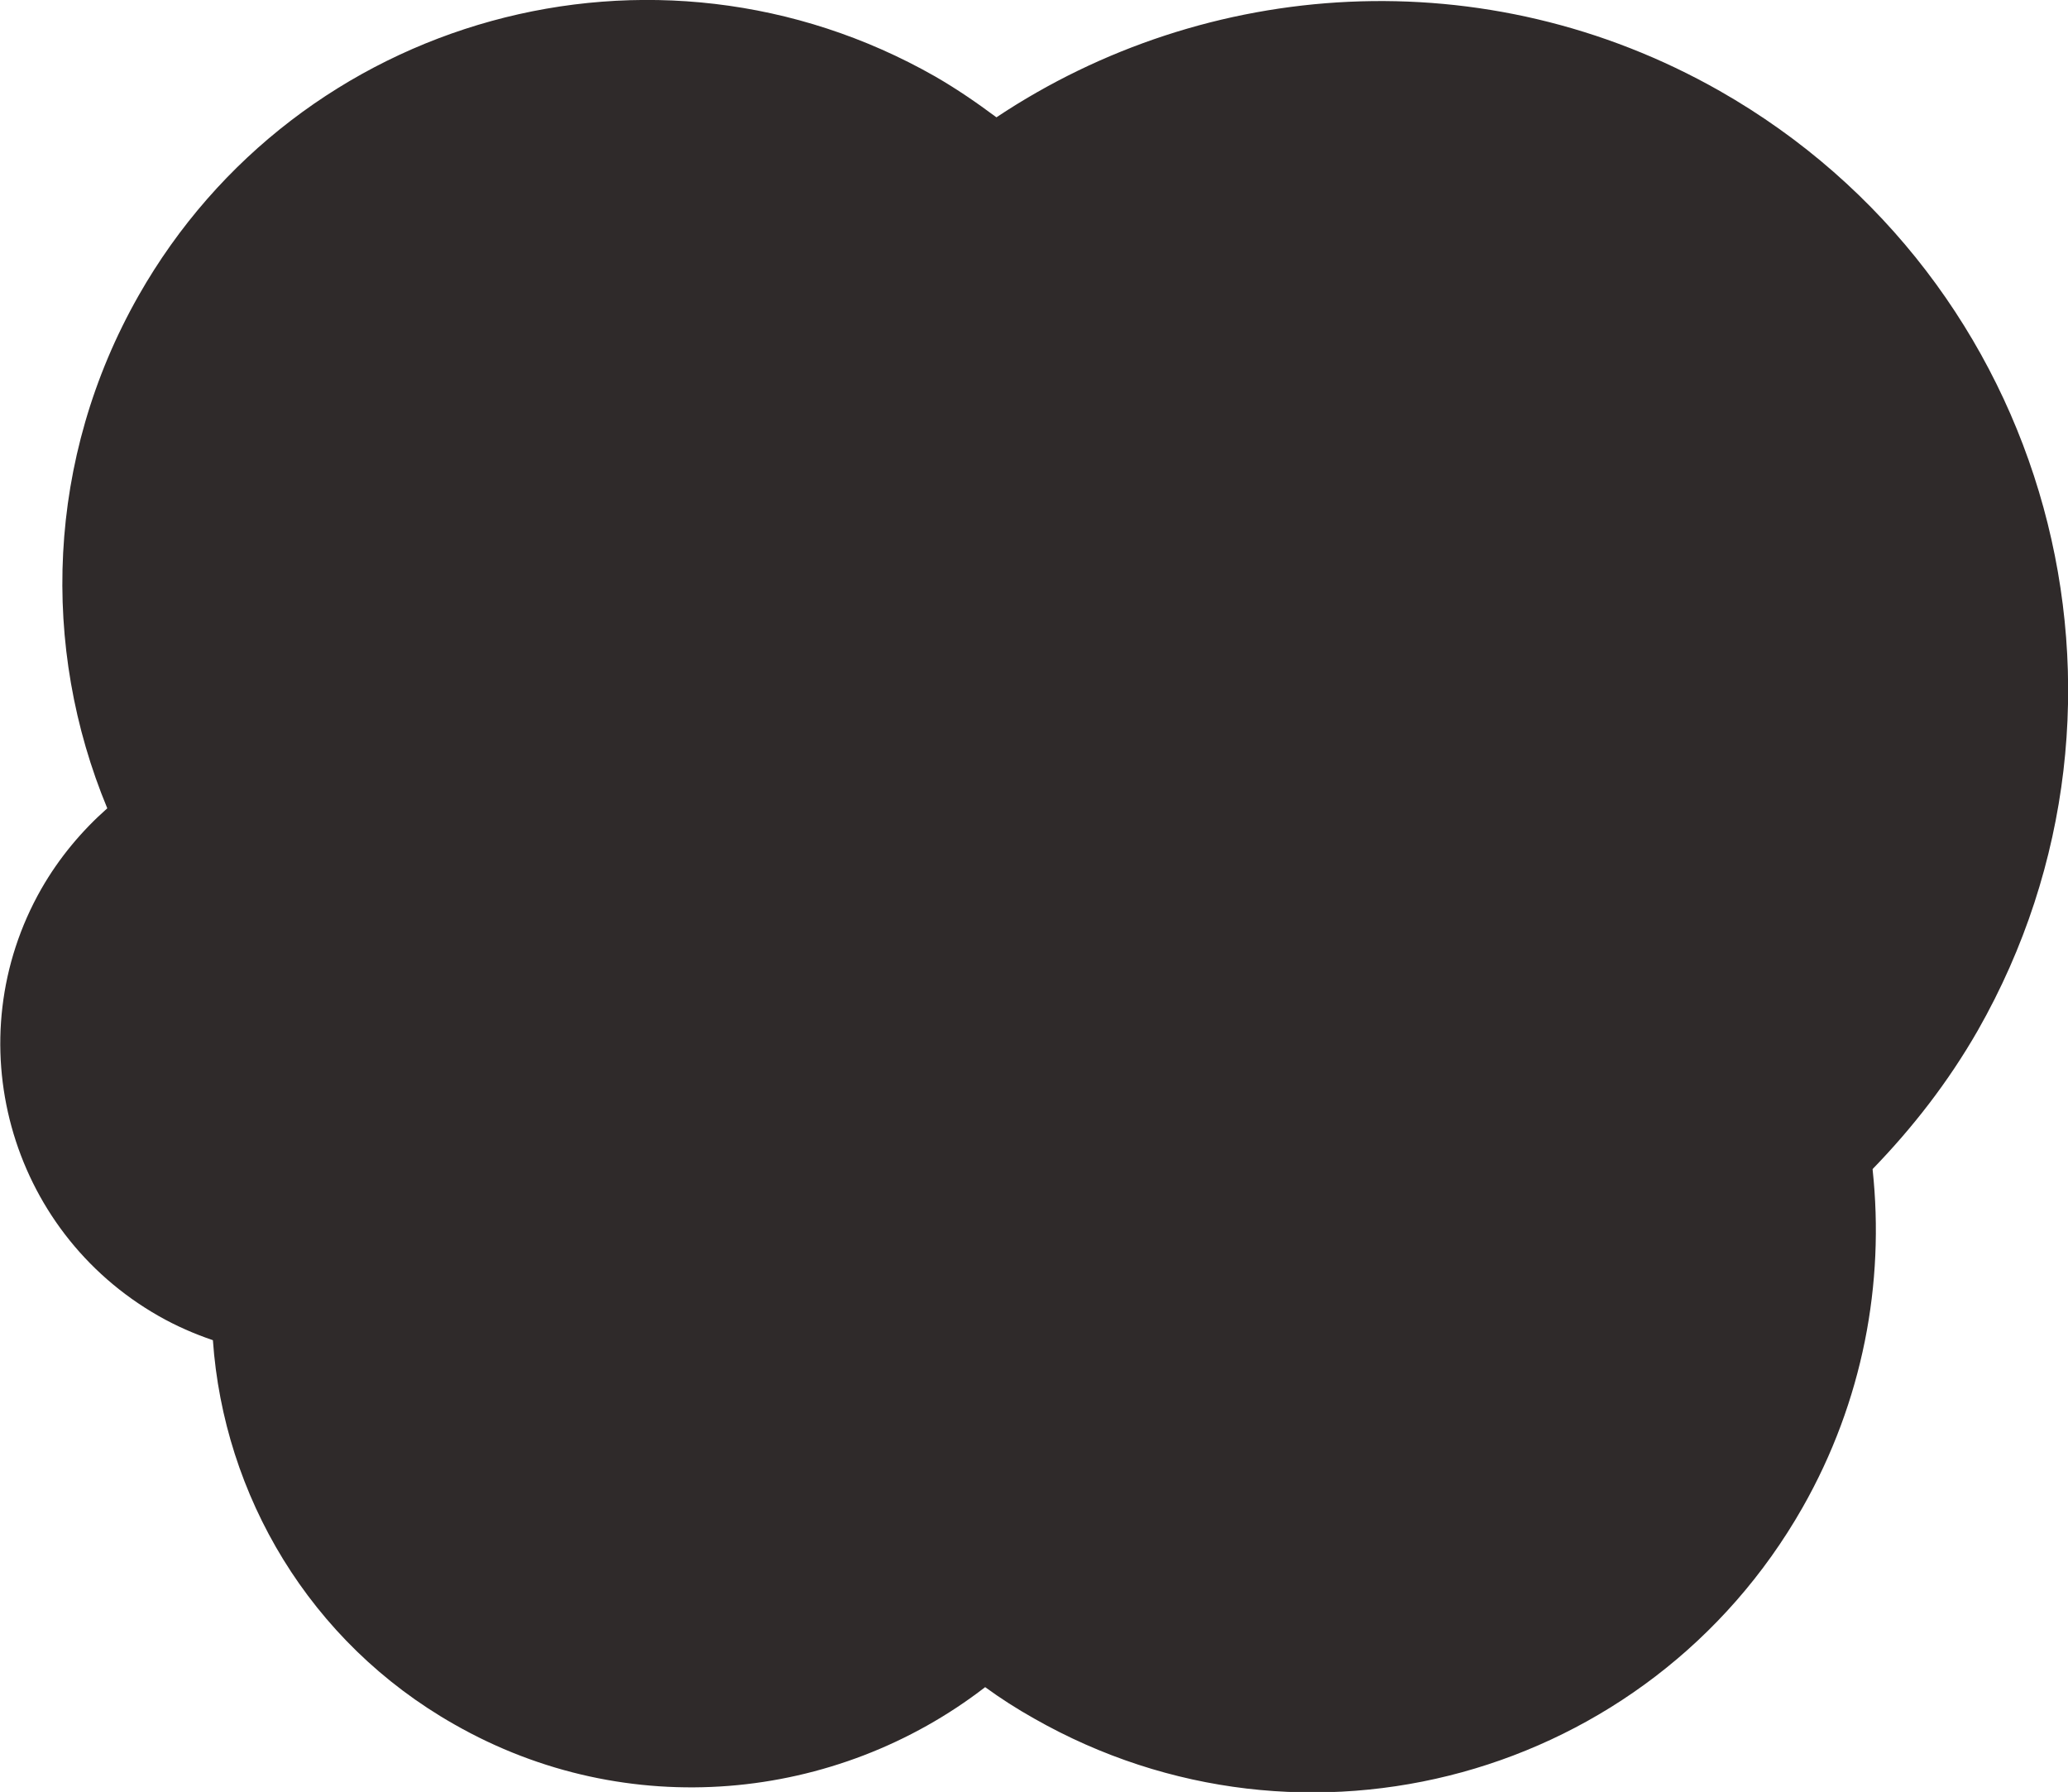
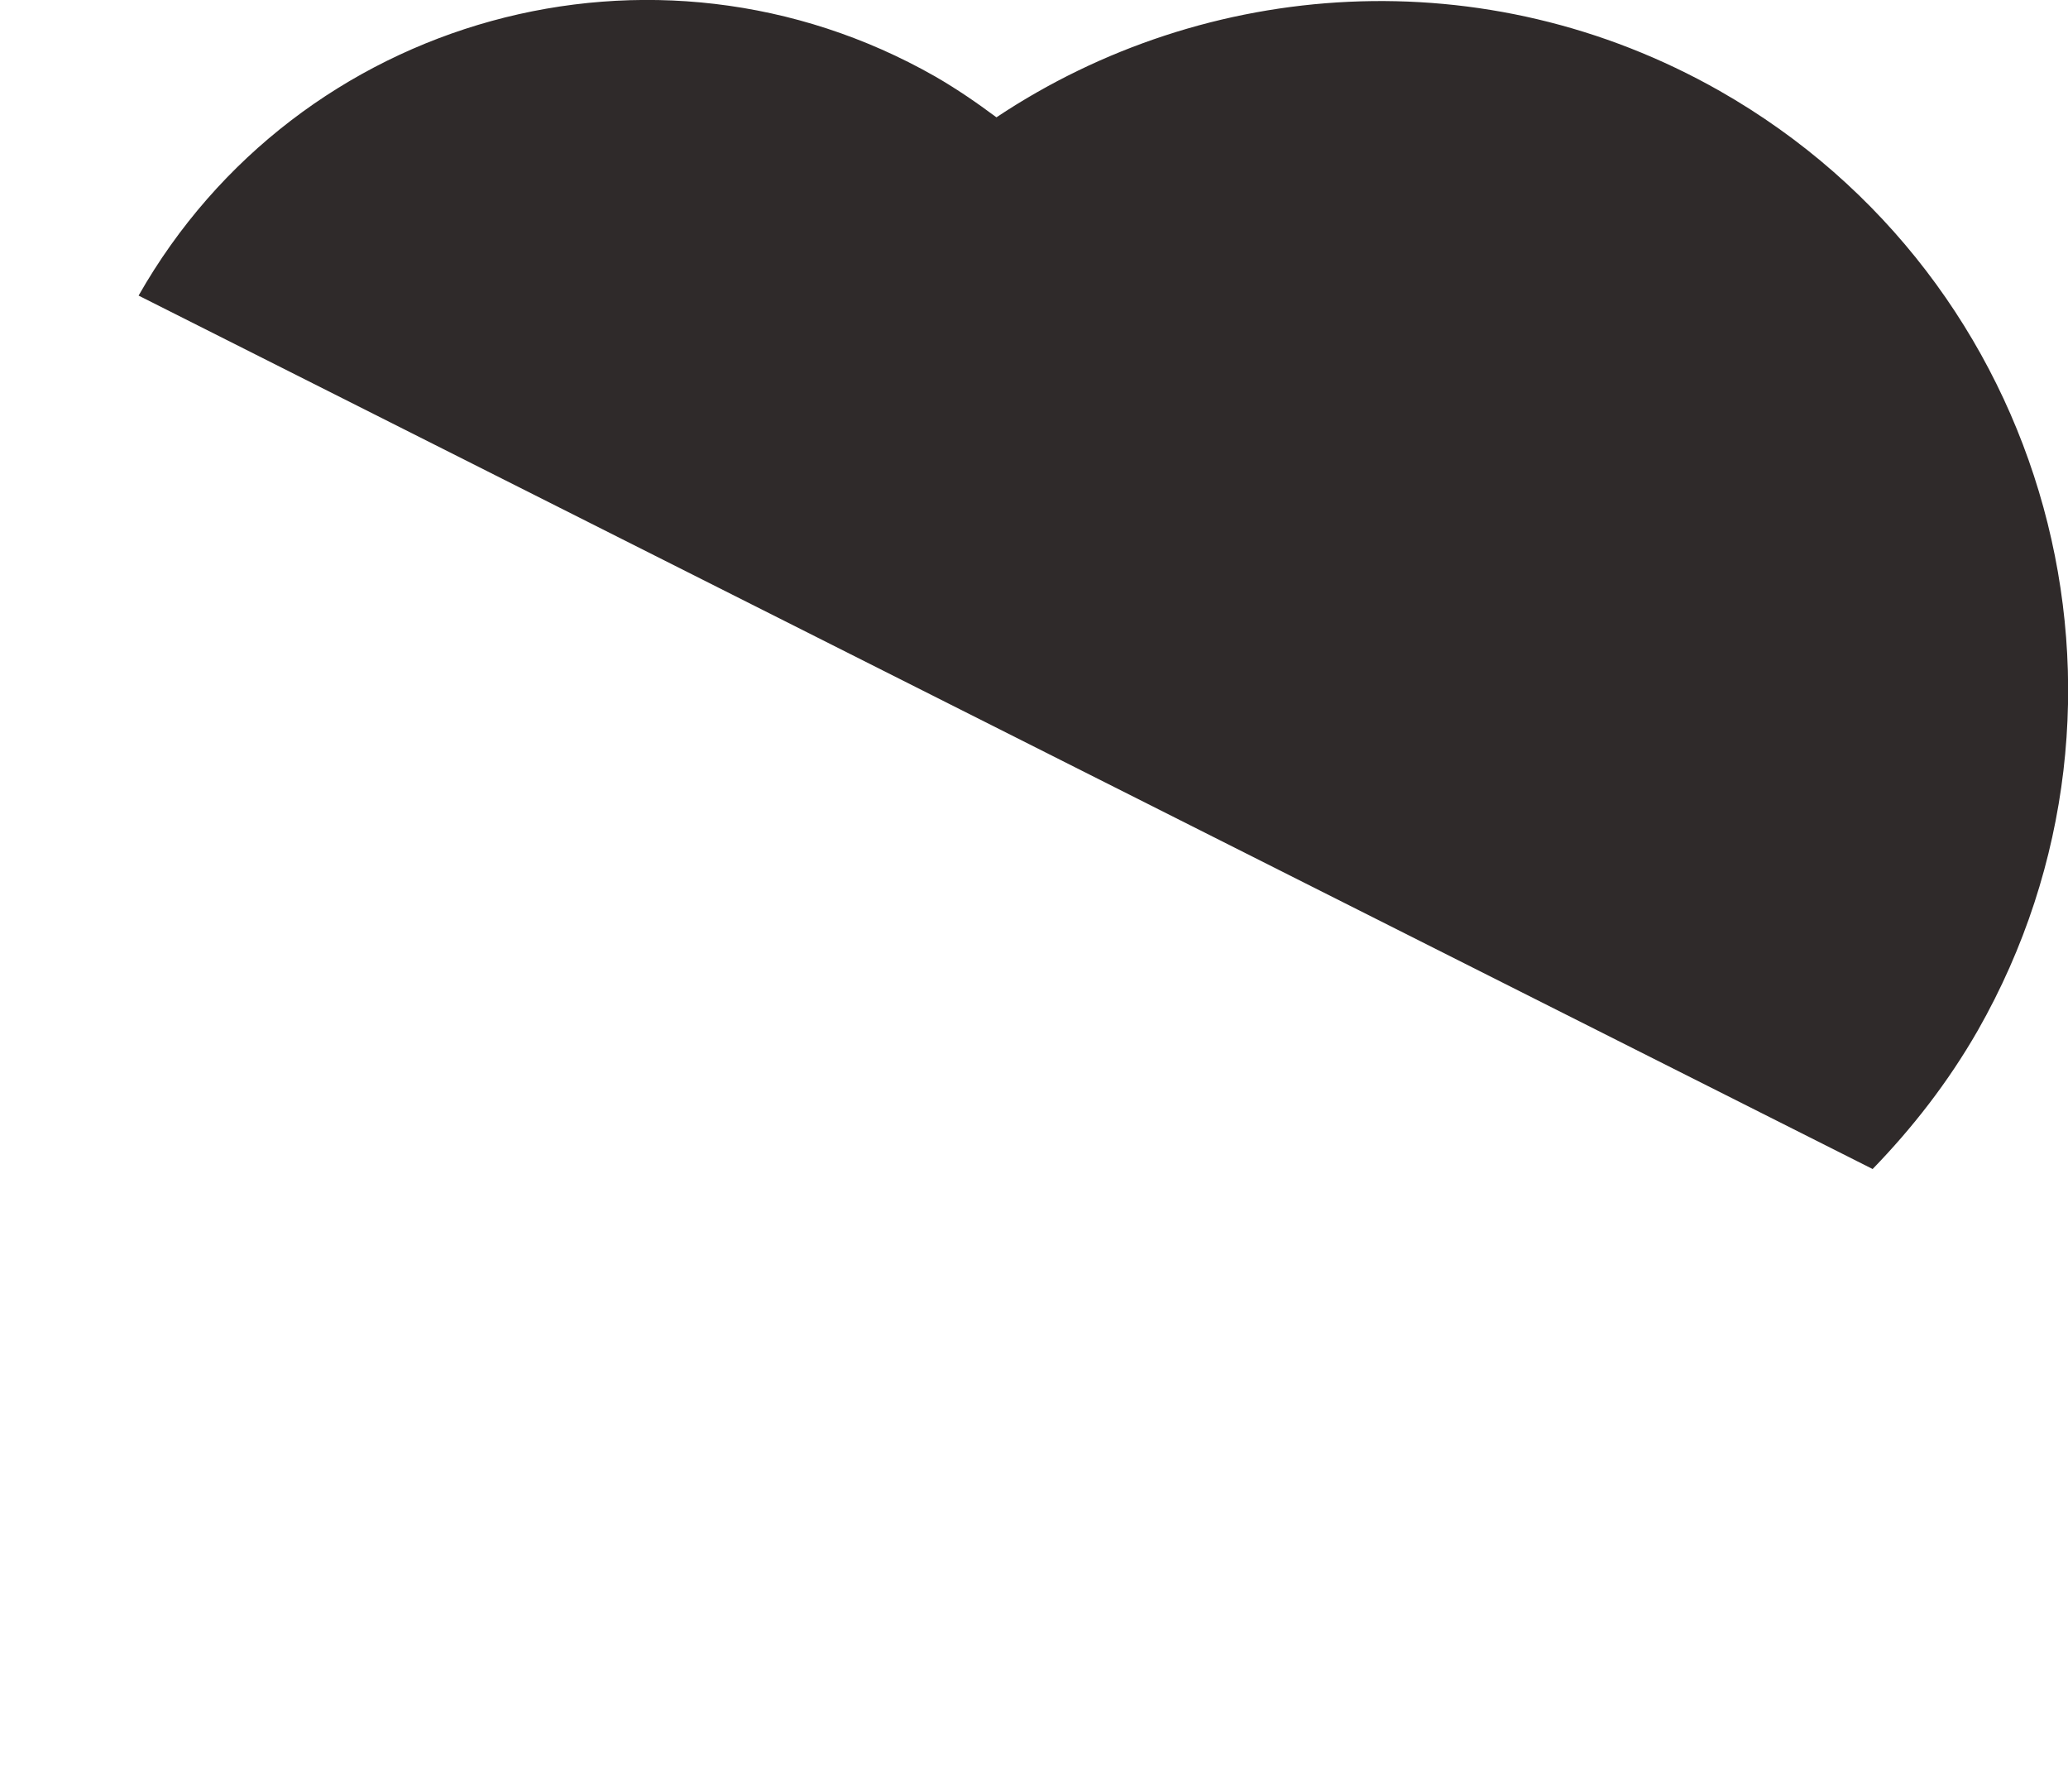
<svg xmlns="http://www.w3.org/2000/svg" id="Calque_2" data-name="Calque 2" viewBox="0 0 49.54 42.92">
  <defs>
    <style>
      .cls-1 {
        fill: #2f2a2a;
      }
    </style>
  </defs>
  <g id="Composants_portefolio">
    <g id="Fumees_refonte">
-       <path id="cheminee_fumee-2" class="cls-1" d="M44.86,28c.95-.98,1.81-2.08,2.52-3.32,4.51-7.92,1.74-17.99-6.18-22.5-5.61-3.19-12.3-2.72-17.33.63-.47-.35-.95-.68-1.47-.98C15.69-1.99,7.14.36,3.32,7.08c-2.22,3.91-2.35,8.43-.75,12.28-.61.54-1.15,1.18-1.58,1.93-2.05,3.6-.79,8.18,2.81,10.23.42.24.86.43,1.3.58.26,3.71,2.31,7.23,5.78,9.2,4.15,2.37,9.16,1.86,12.72-.89.37.27.76.52,1.17.75,6.48,3.69,14.72,1.43,18.41-5.05,1.45-2.55,1.97-5.38,1.68-8.09Z" />
+       <path id="cheminee_fumee-2" class="cls-1" d="M44.86,28c.95-.98,1.81-2.08,2.52-3.32,4.51-7.92,1.74-17.99-6.18-22.5-5.61-3.19-12.3-2.72-17.33.63-.47-.35-.95-.68-1.47-.98C15.69-1.99,7.14.36,3.32,7.08Z" />
    </g>
  </g>
</svg>